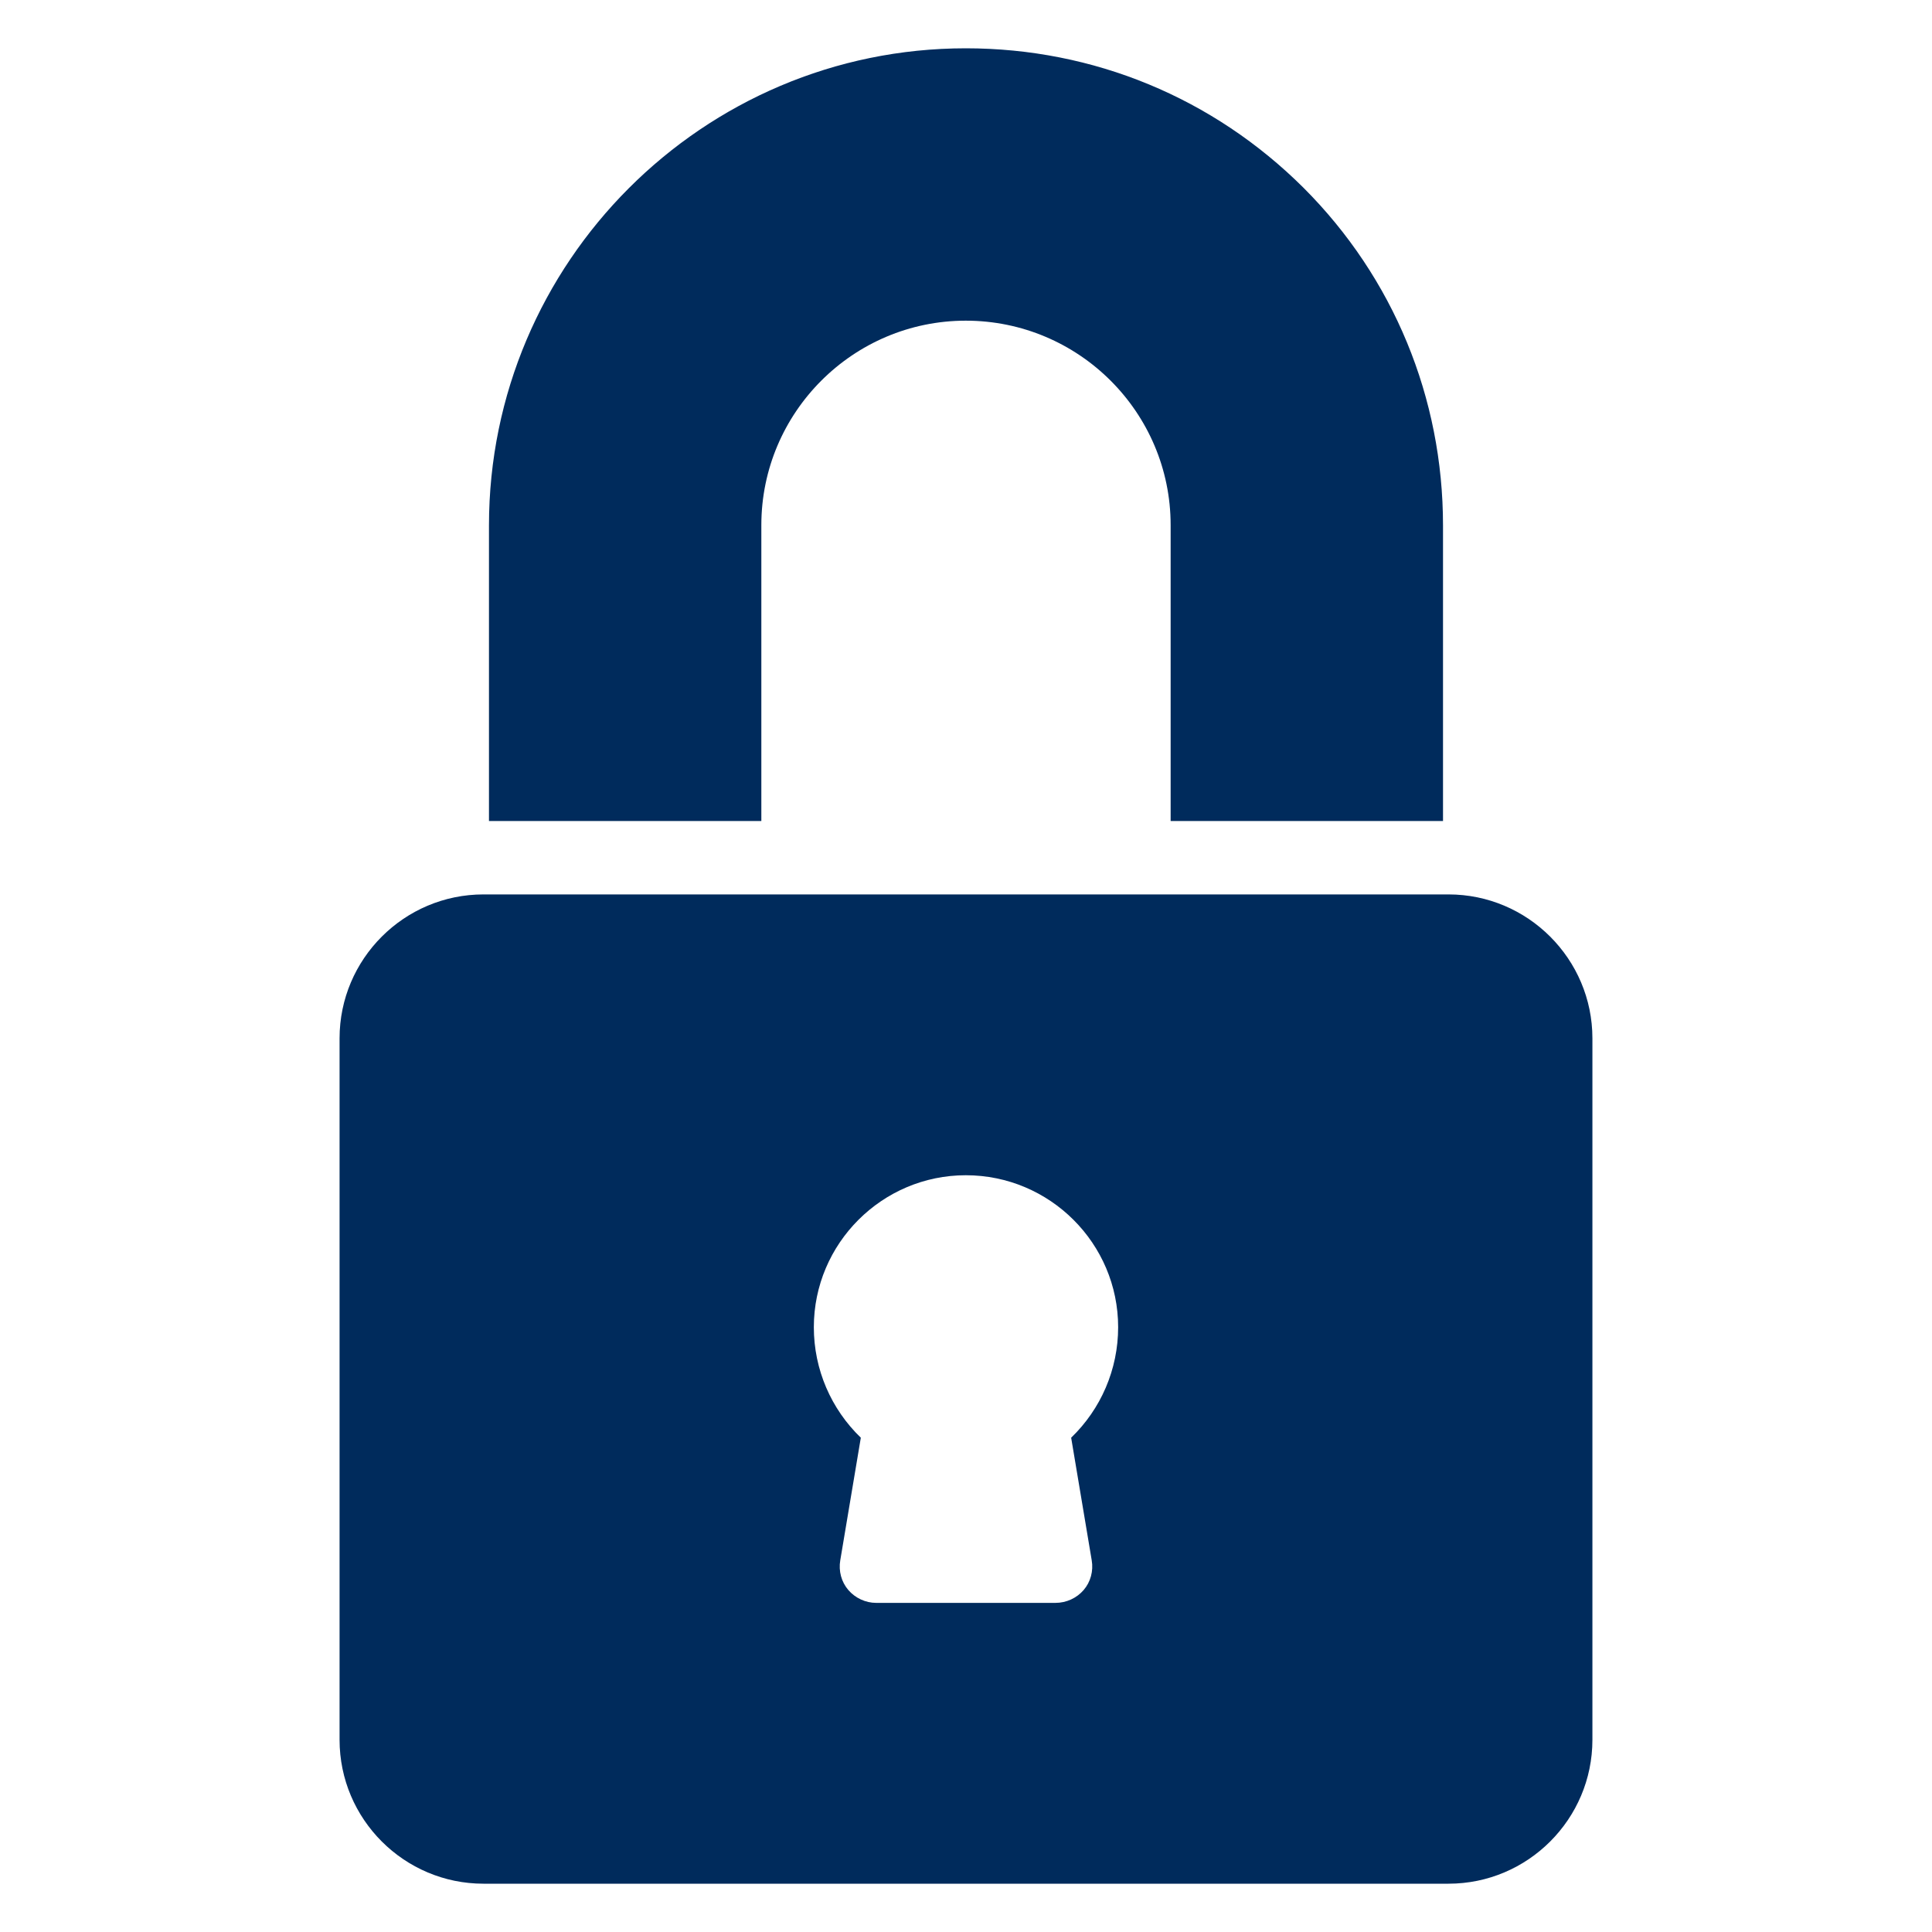
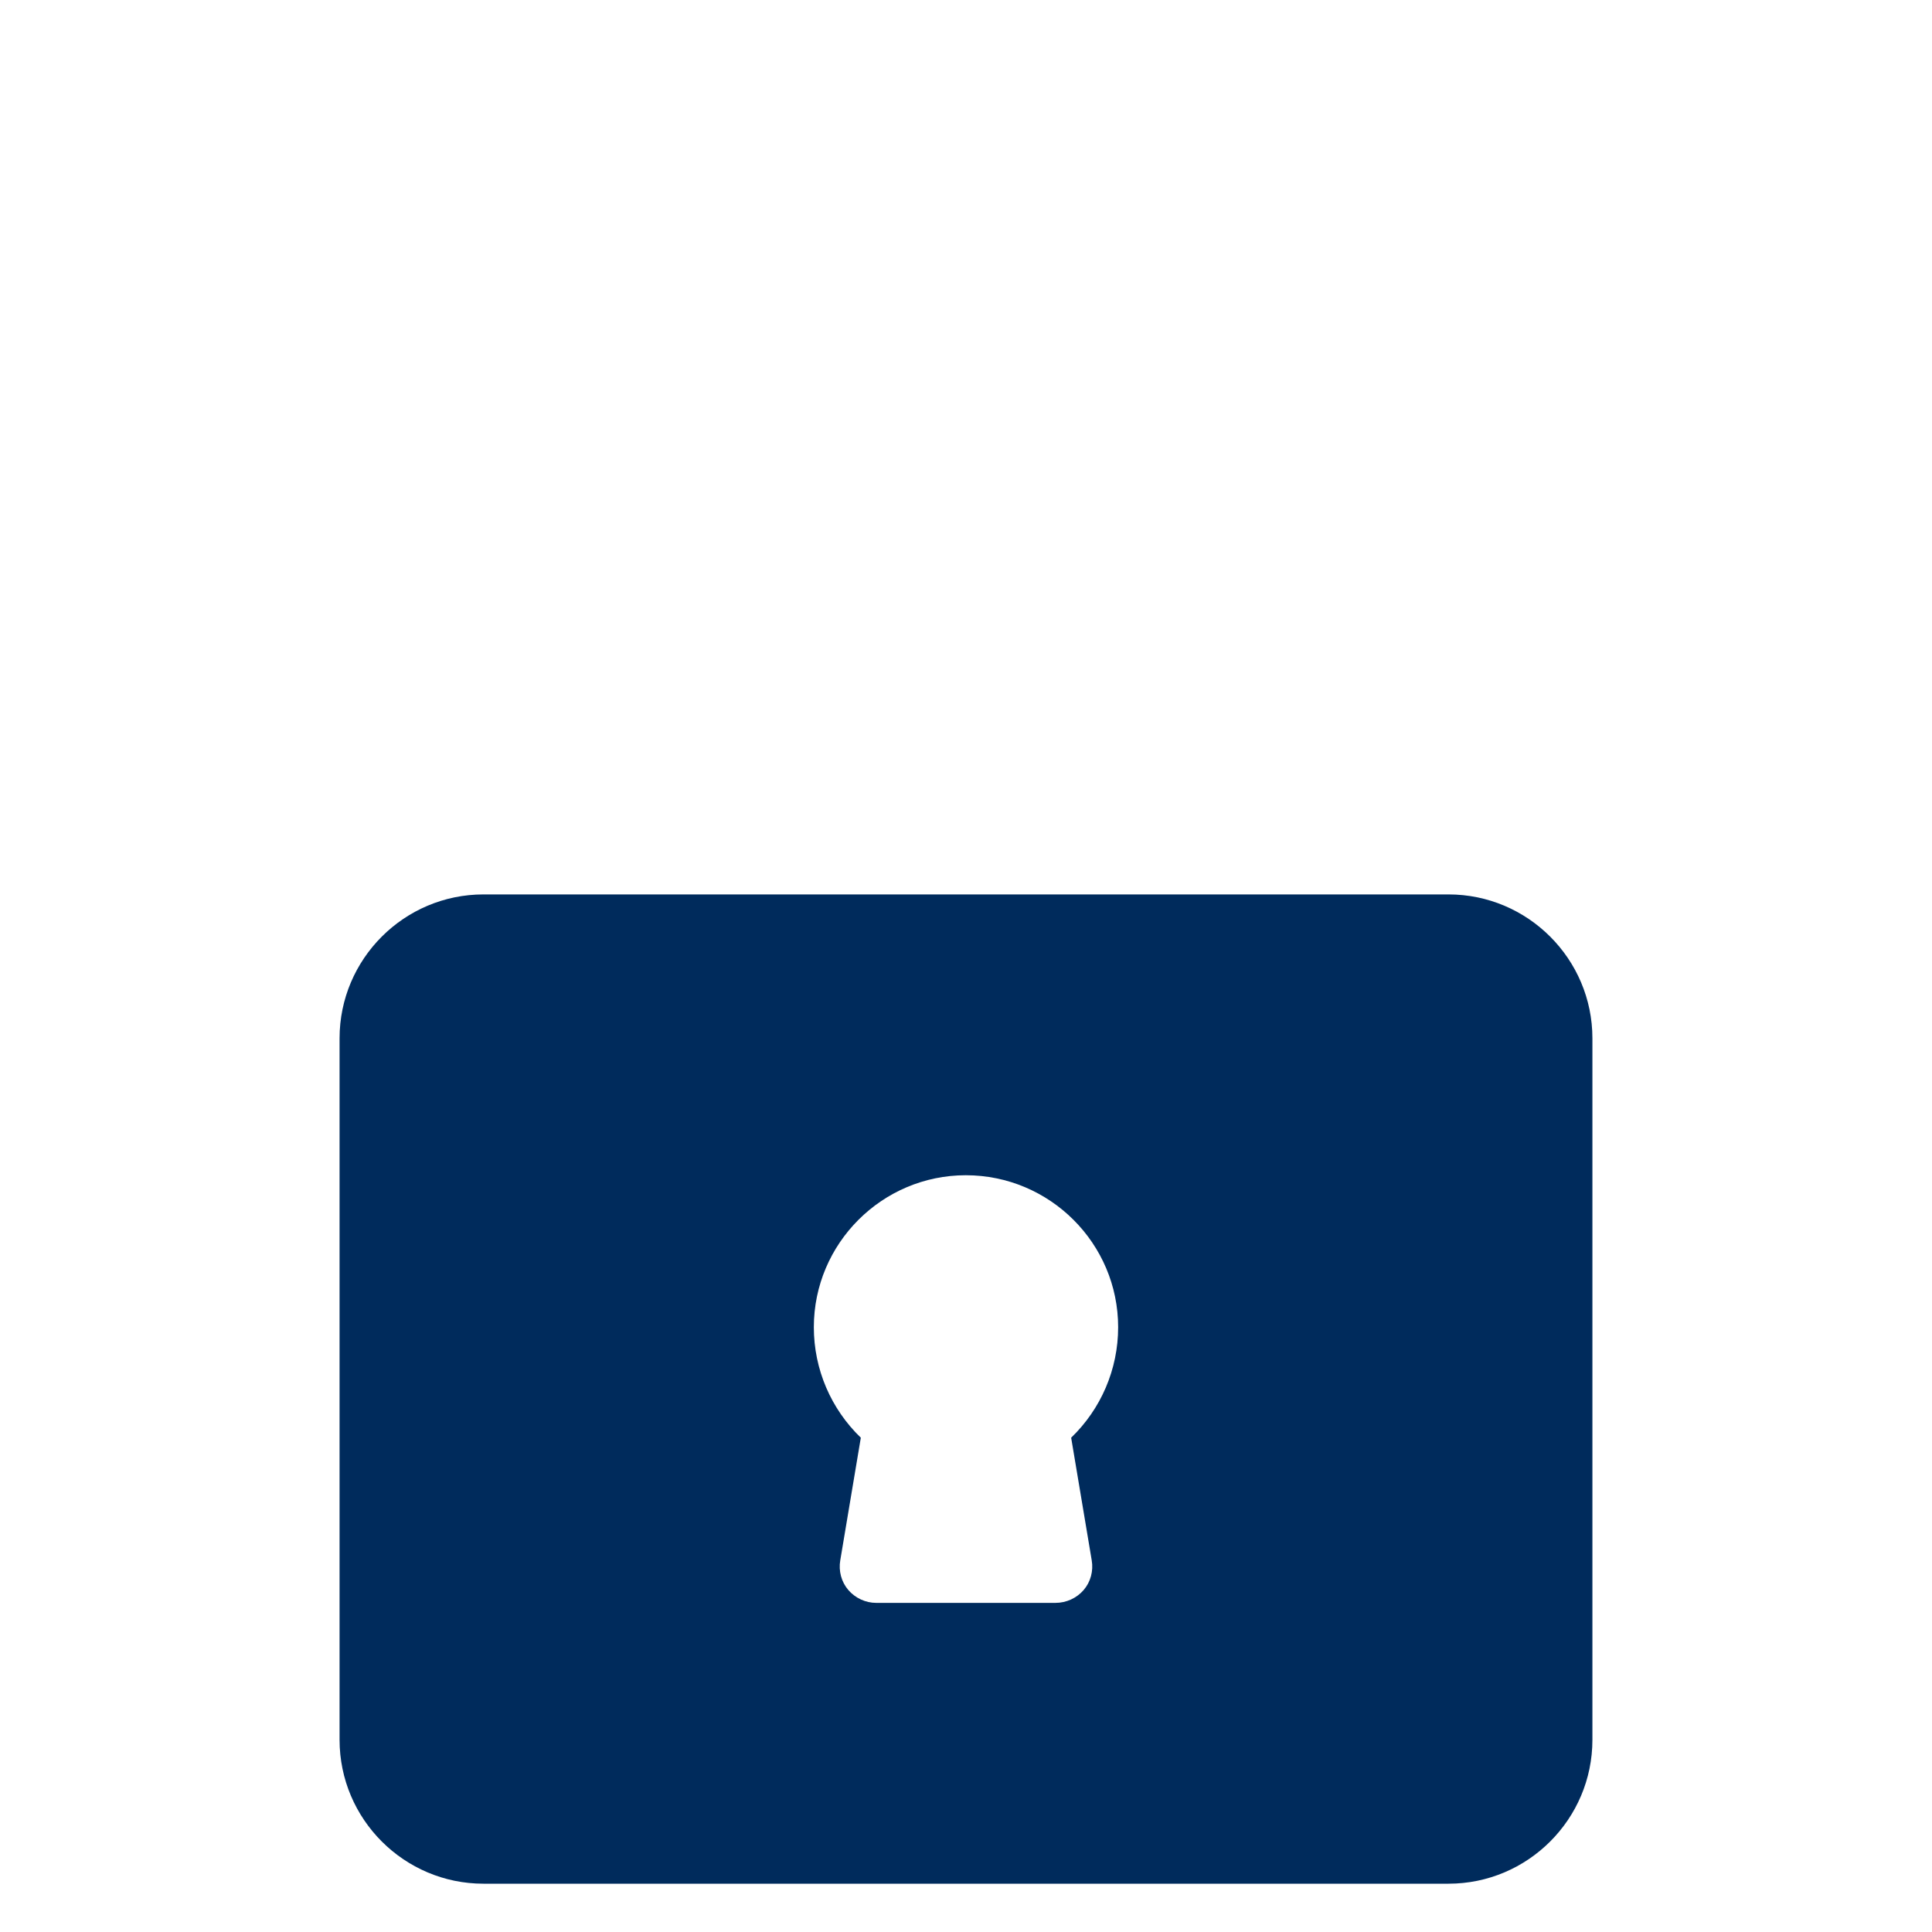
<svg xmlns="http://www.w3.org/2000/svg" viewBox="0 0 100 100" id="Layer_1">
  <g fill="#002b5c">
    <path d="m17.576 53.743v36.309c0 4.104 3.344 7.448 7.448 7.448h49.951c4.104 0 7.448-3.344 7.448-7.448v-36.309c0-4.104-3.344-7.448-7.448-7.448h-49.951c-4.104-0-7.448 3.344-7.448 7.448zm32.414 7.087c4.351 0 7.885 3.534 7.885 7.866 0 2.185-.893 4.237-2.432 5.719l1.064 6.346c.095.551-.057 1.121-.418 1.539-.361.418-.893.665-1.463.665h-9.272c-.551 0-1.083-.247-1.444-.665-.361-.418-.513-.988-.418-1.539l1.064-6.346c-1.539-1.482-2.432-3.534-2.432-5.719-0-4.332 3.534-7.866 7.866-7.866z" />
-     <path d="m74.69 42.495v-15.295c0-6.612-2.565-12.825-7.22-17.48-4.674-4.655-10.868-7.22-17.48-7.22-13.604 0-24.681 11.077-24.681 24.7v15.295h14.098v-15.314c0-5.833 4.75-10.583 10.583-10.583 5.852 0 10.602 4.75 10.602 10.583v15.314z" />
  </g>
</svg>